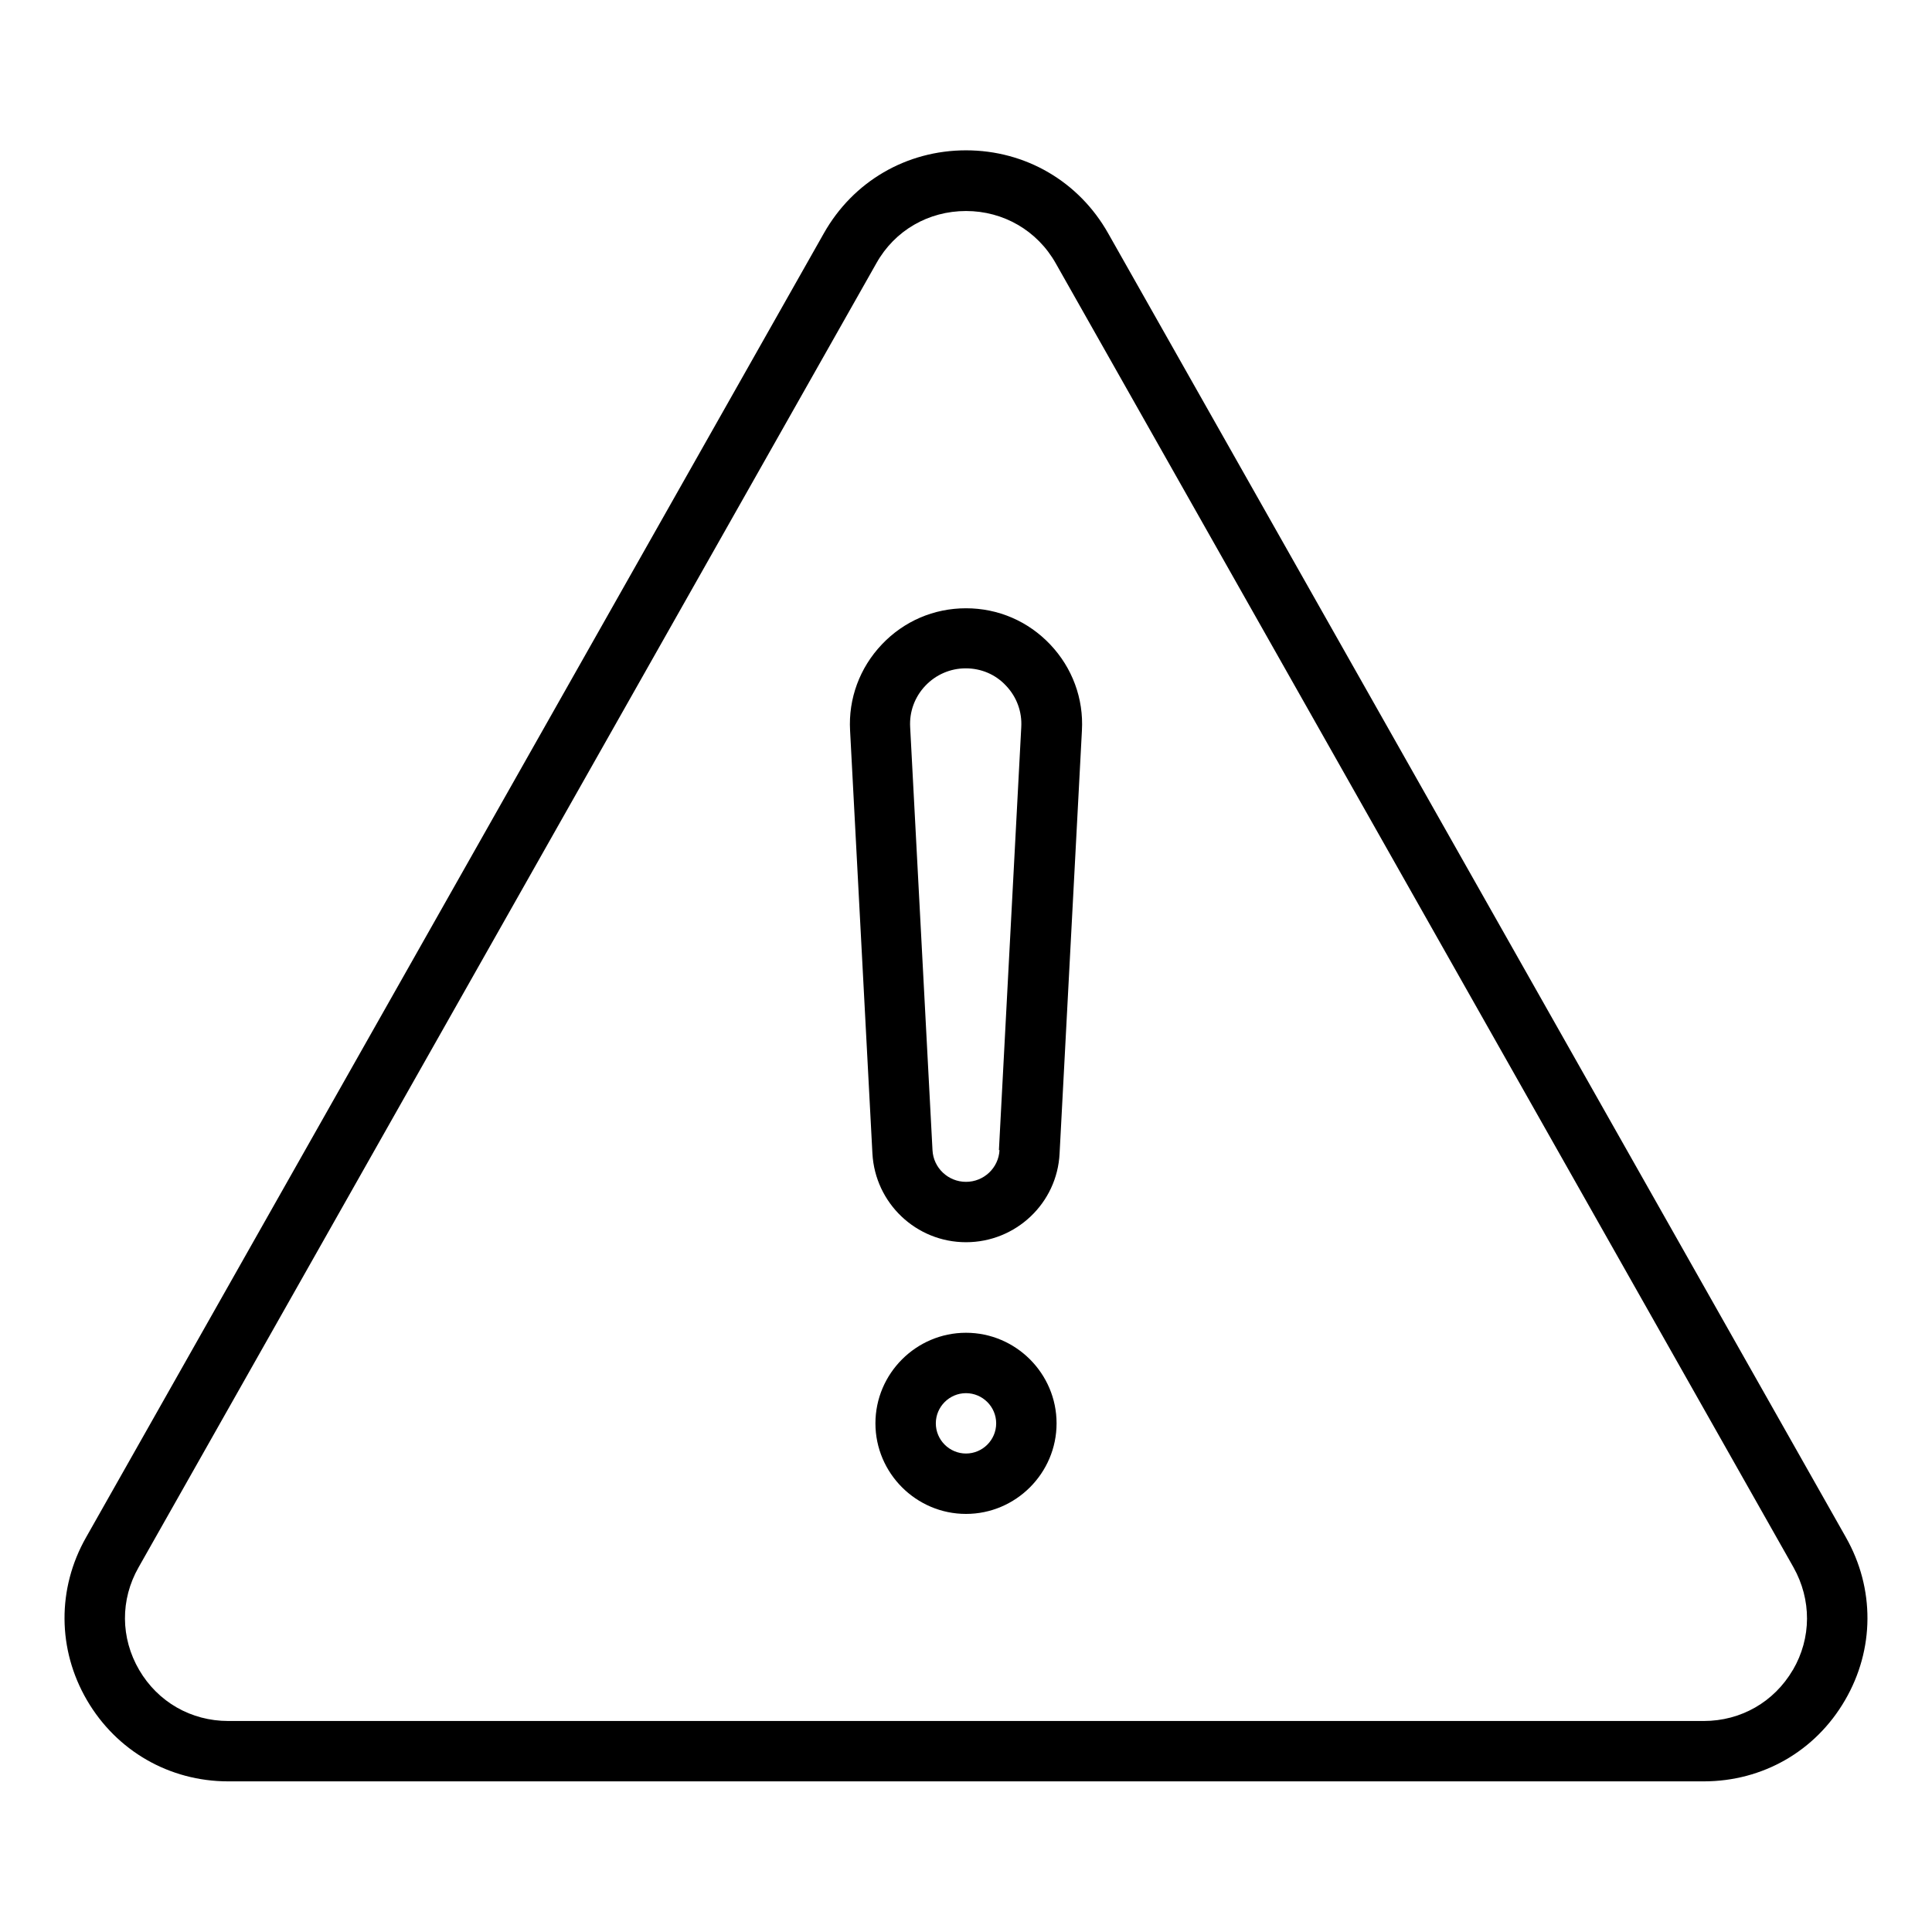
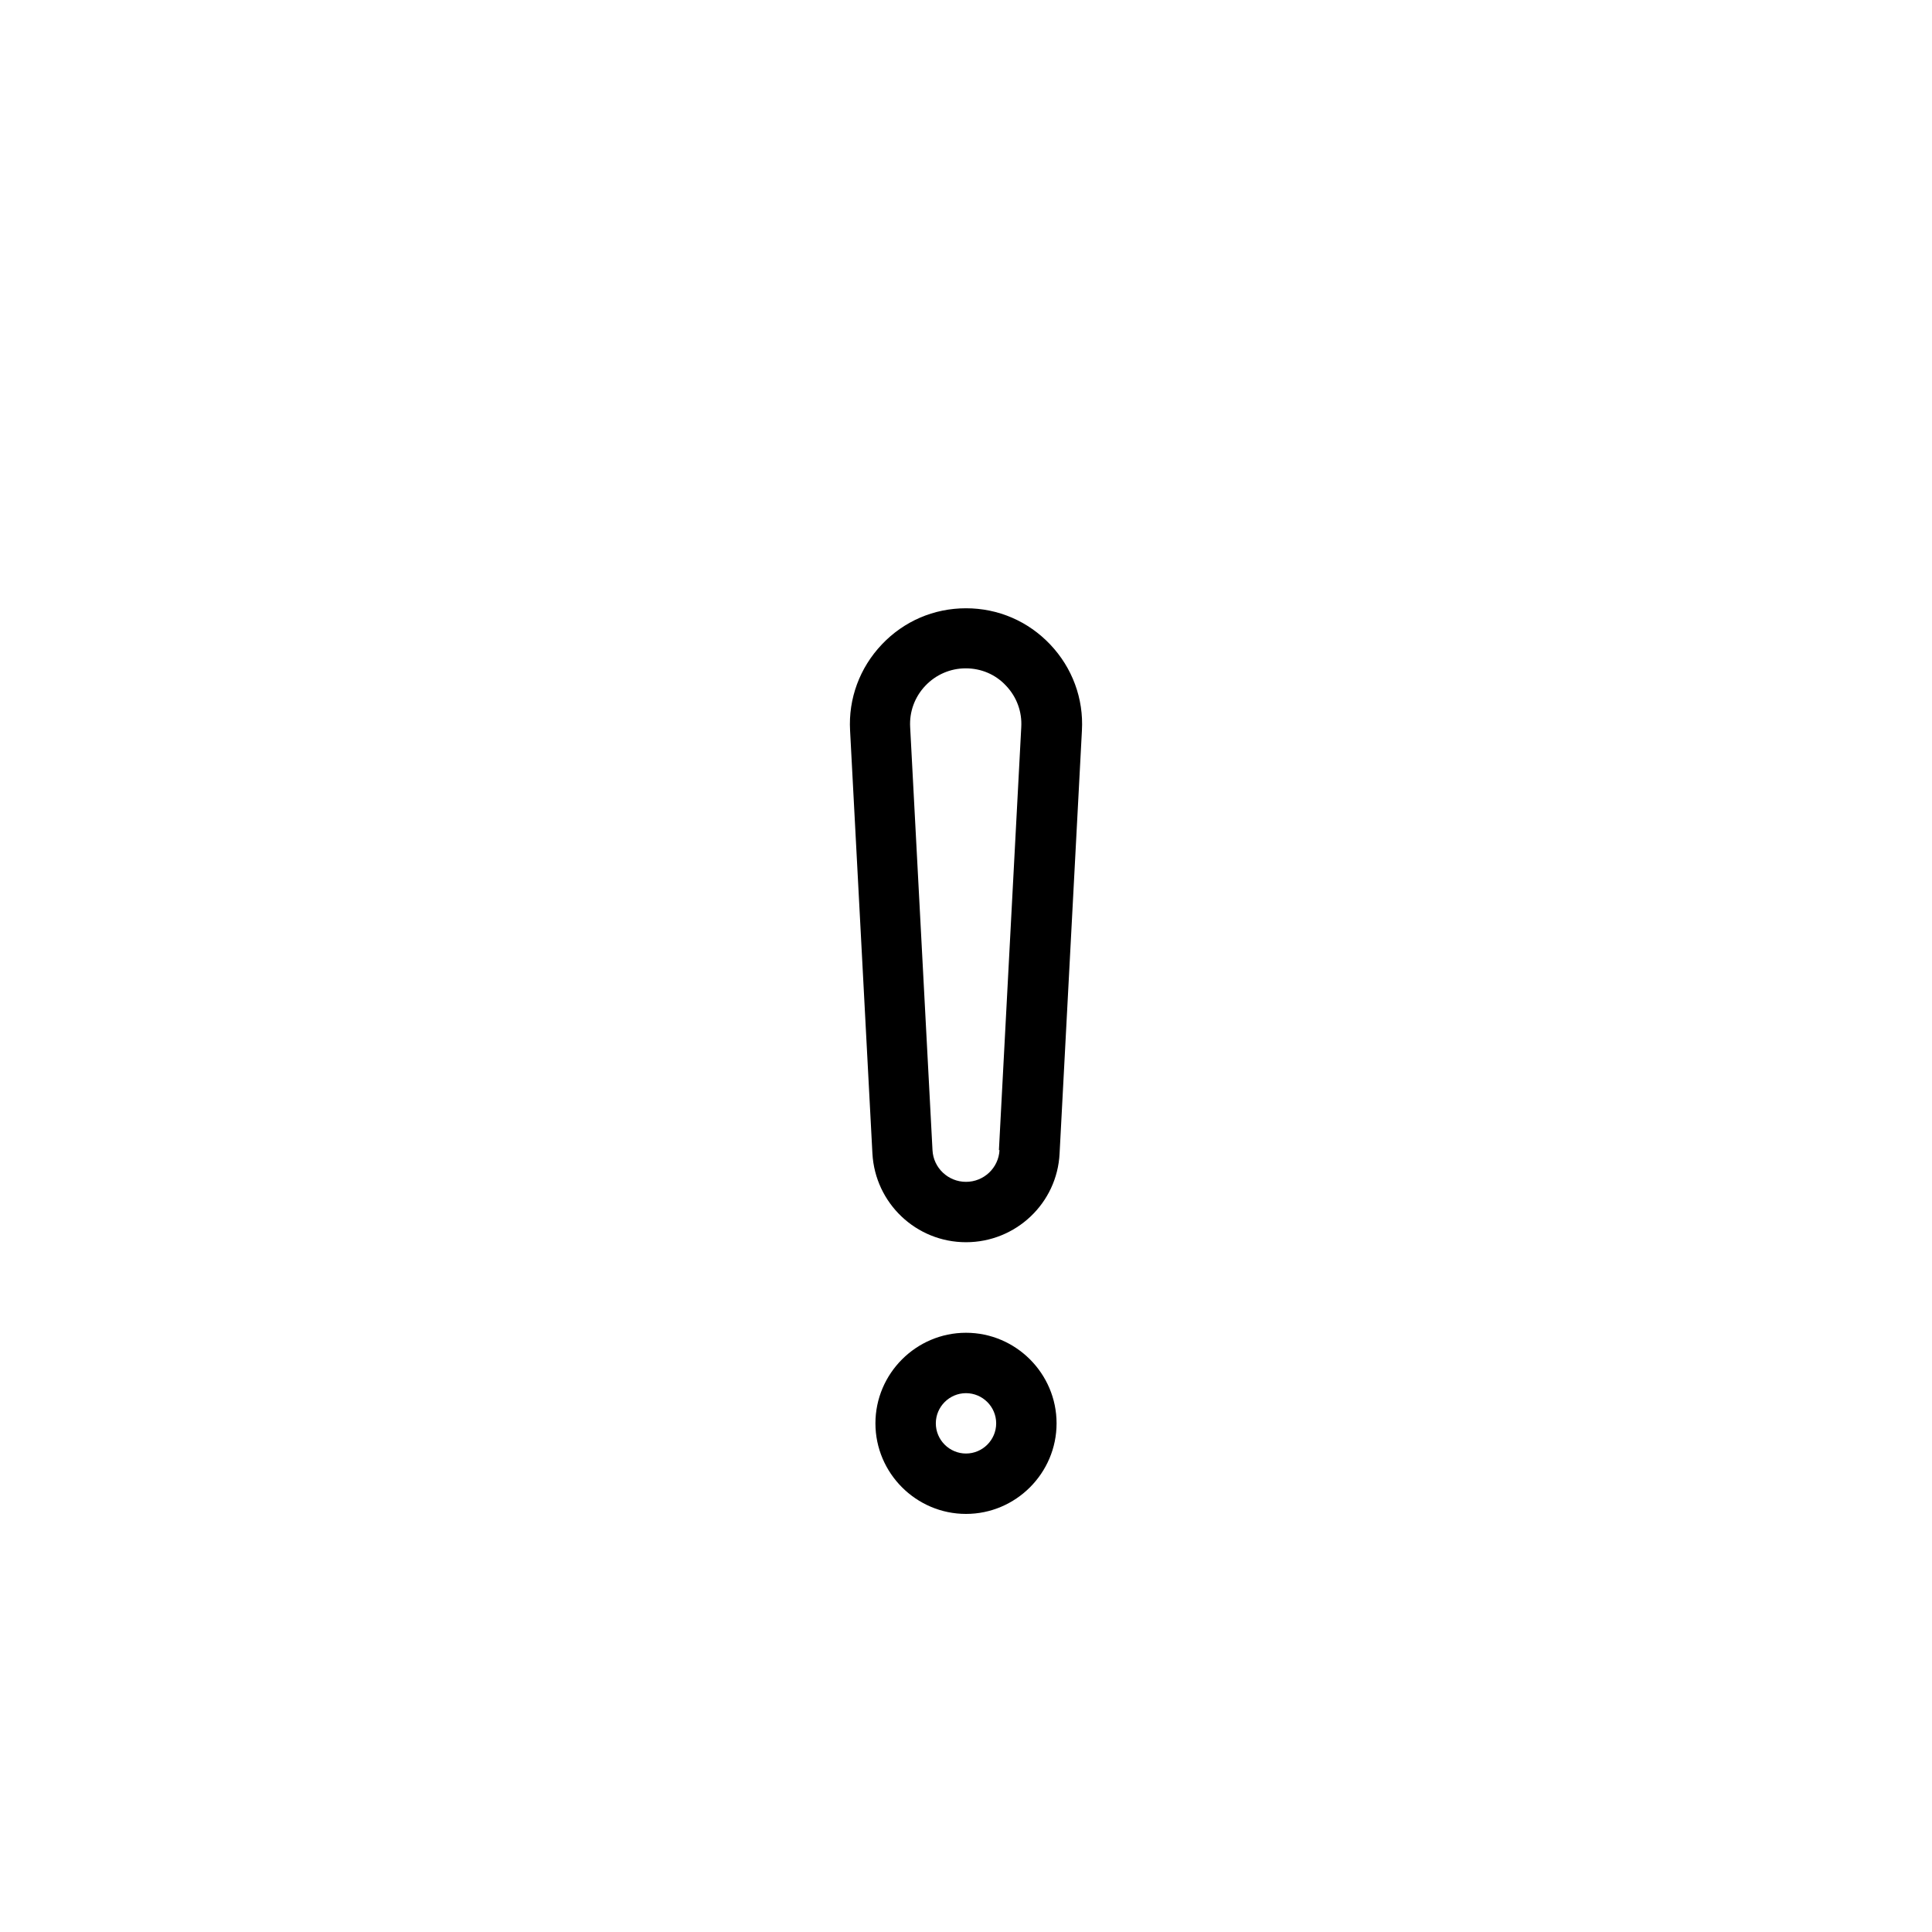
<svg xmlns="http://www.w3.org/2000/svg" viewBox="0 0 100 100" fill-rule="evenodd">
-   <path d="m95.547 79.578-38.188-67.5c-1.516-2.688-4.281-4.297-7.359-4.297s-5.844 1.609-7.359 4.297l-38.188 67.5c-1.5 2.641-1.484 5.797 0.047 8.422s4.266 4.203 7.312 4.203h76.375c3.047 0 5.781-1.562 7.312-4.203 1.531-2.625 1.547-5.781 0.047-8.422zm-2.75 6.859c-0.969 1.656-2.688 2.641-4.609 2.641h-76.375c-1.922 0-3.641-0.984-4.609-2.641s-0.984-3.641-0.031-5.312c0 0 38.188-67.5 38.188-67.5 0.953-1.703 2.703-2.703 4.641-2.703s3.688 1.016 4.641 2.703l38.188 67.5c0.938 1.672 0.938 3.656-0.031 5.312z" />
  <path d="m50 31.484c-1.672 0-3.219 0.672-4.359 1.875s-1.734 2.797-1.641 4.453l1.156 21.891c0.141 2.578 2.266 4.594 4.844 4.594s4.719-2.016 4.844-4.594l1.156-21.891c0.094-1.656-0.5-3.25-1.641-4.453s-2.688-1.875-4.359-1.875zm1.734 28.047c-0.047 0.922-0.812 1.641-1.734 1.641s-1.688-0.719-1.734-1.641l-1.156-21.891c-0.047-0.797 0.234-1.562 0.781-2.141s1.297-0.906 2.094-0.906 1.547 0.312 2.094 0.906c0.547 0.578 0.828 1.344 0.781 2.141l-1.156 21.891z" />
  <path d="m50 68.984c-2.578 0-4.688 2.109-4.688 4.688s2.109 4.688 4.688 4.688 4.688-2.109 4.688-4.688-2.109-4.688-4.688-4.688zm0 6.25c-0.859 0-1.562-0.703-1.562-1.562s0.703-1.562 1.562-1.562 1.562 0.703 1.562 1.562-0.703 1.562-1.562 1.562z" />
</svg>